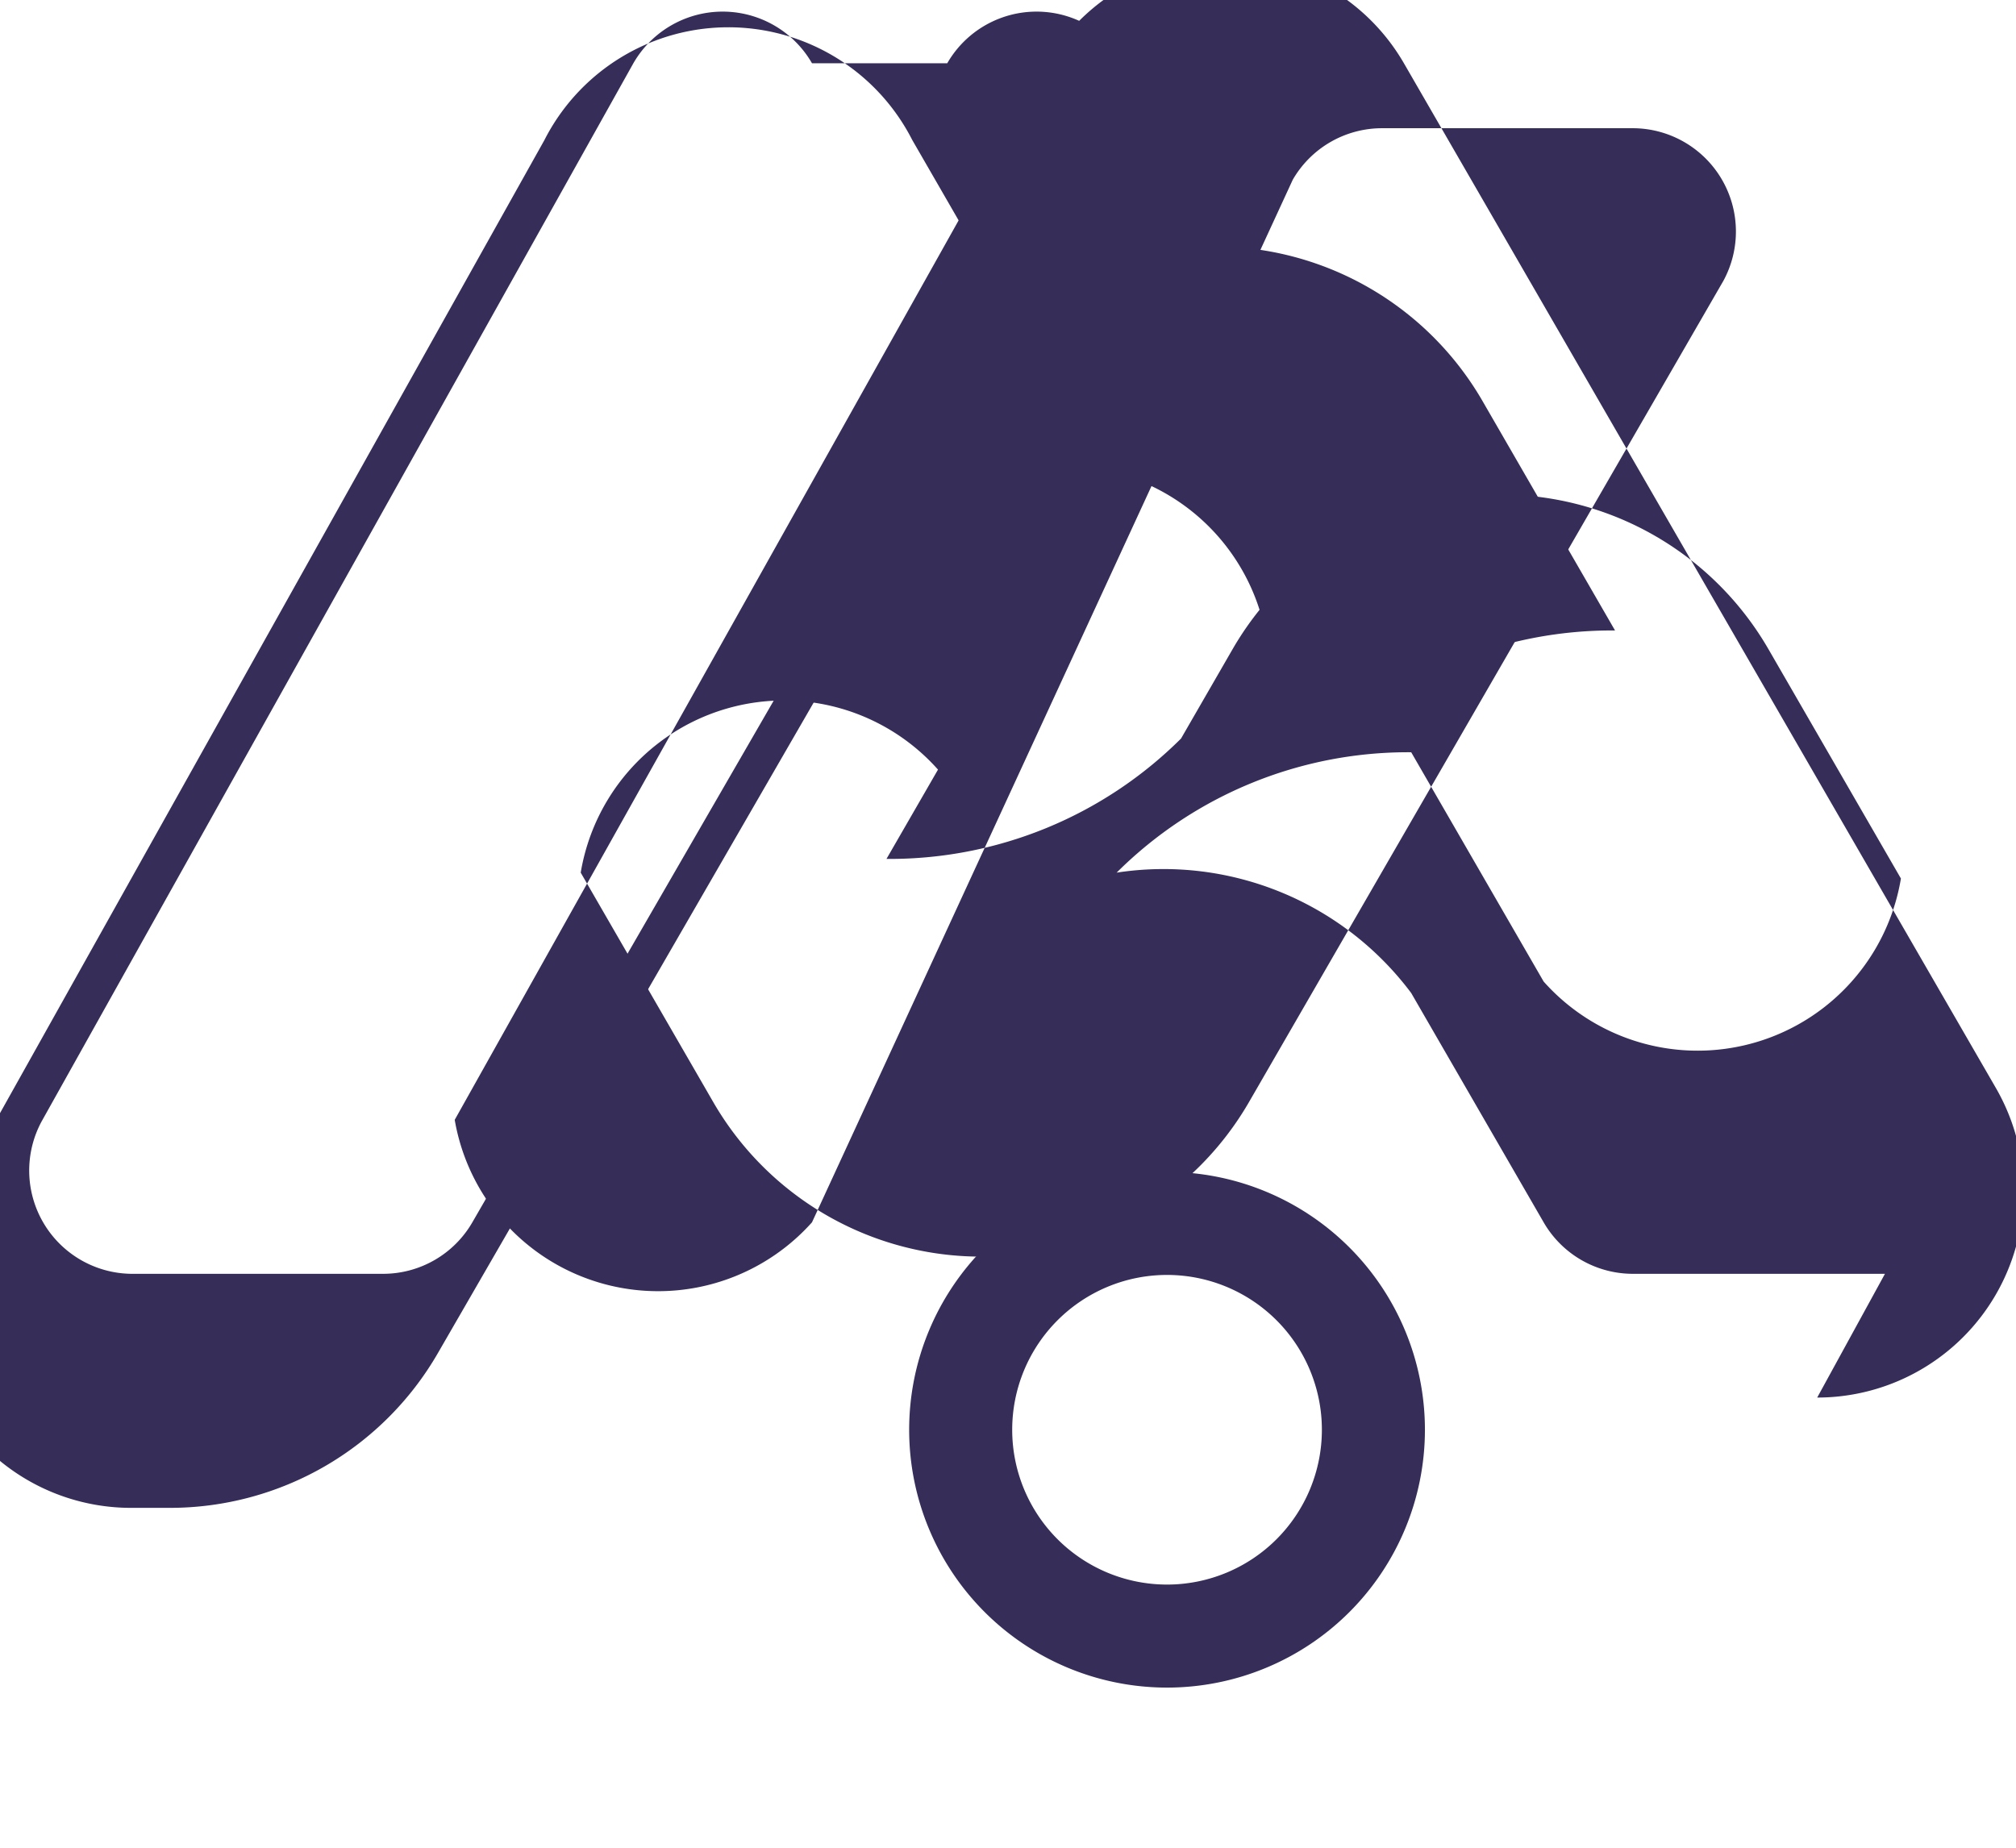
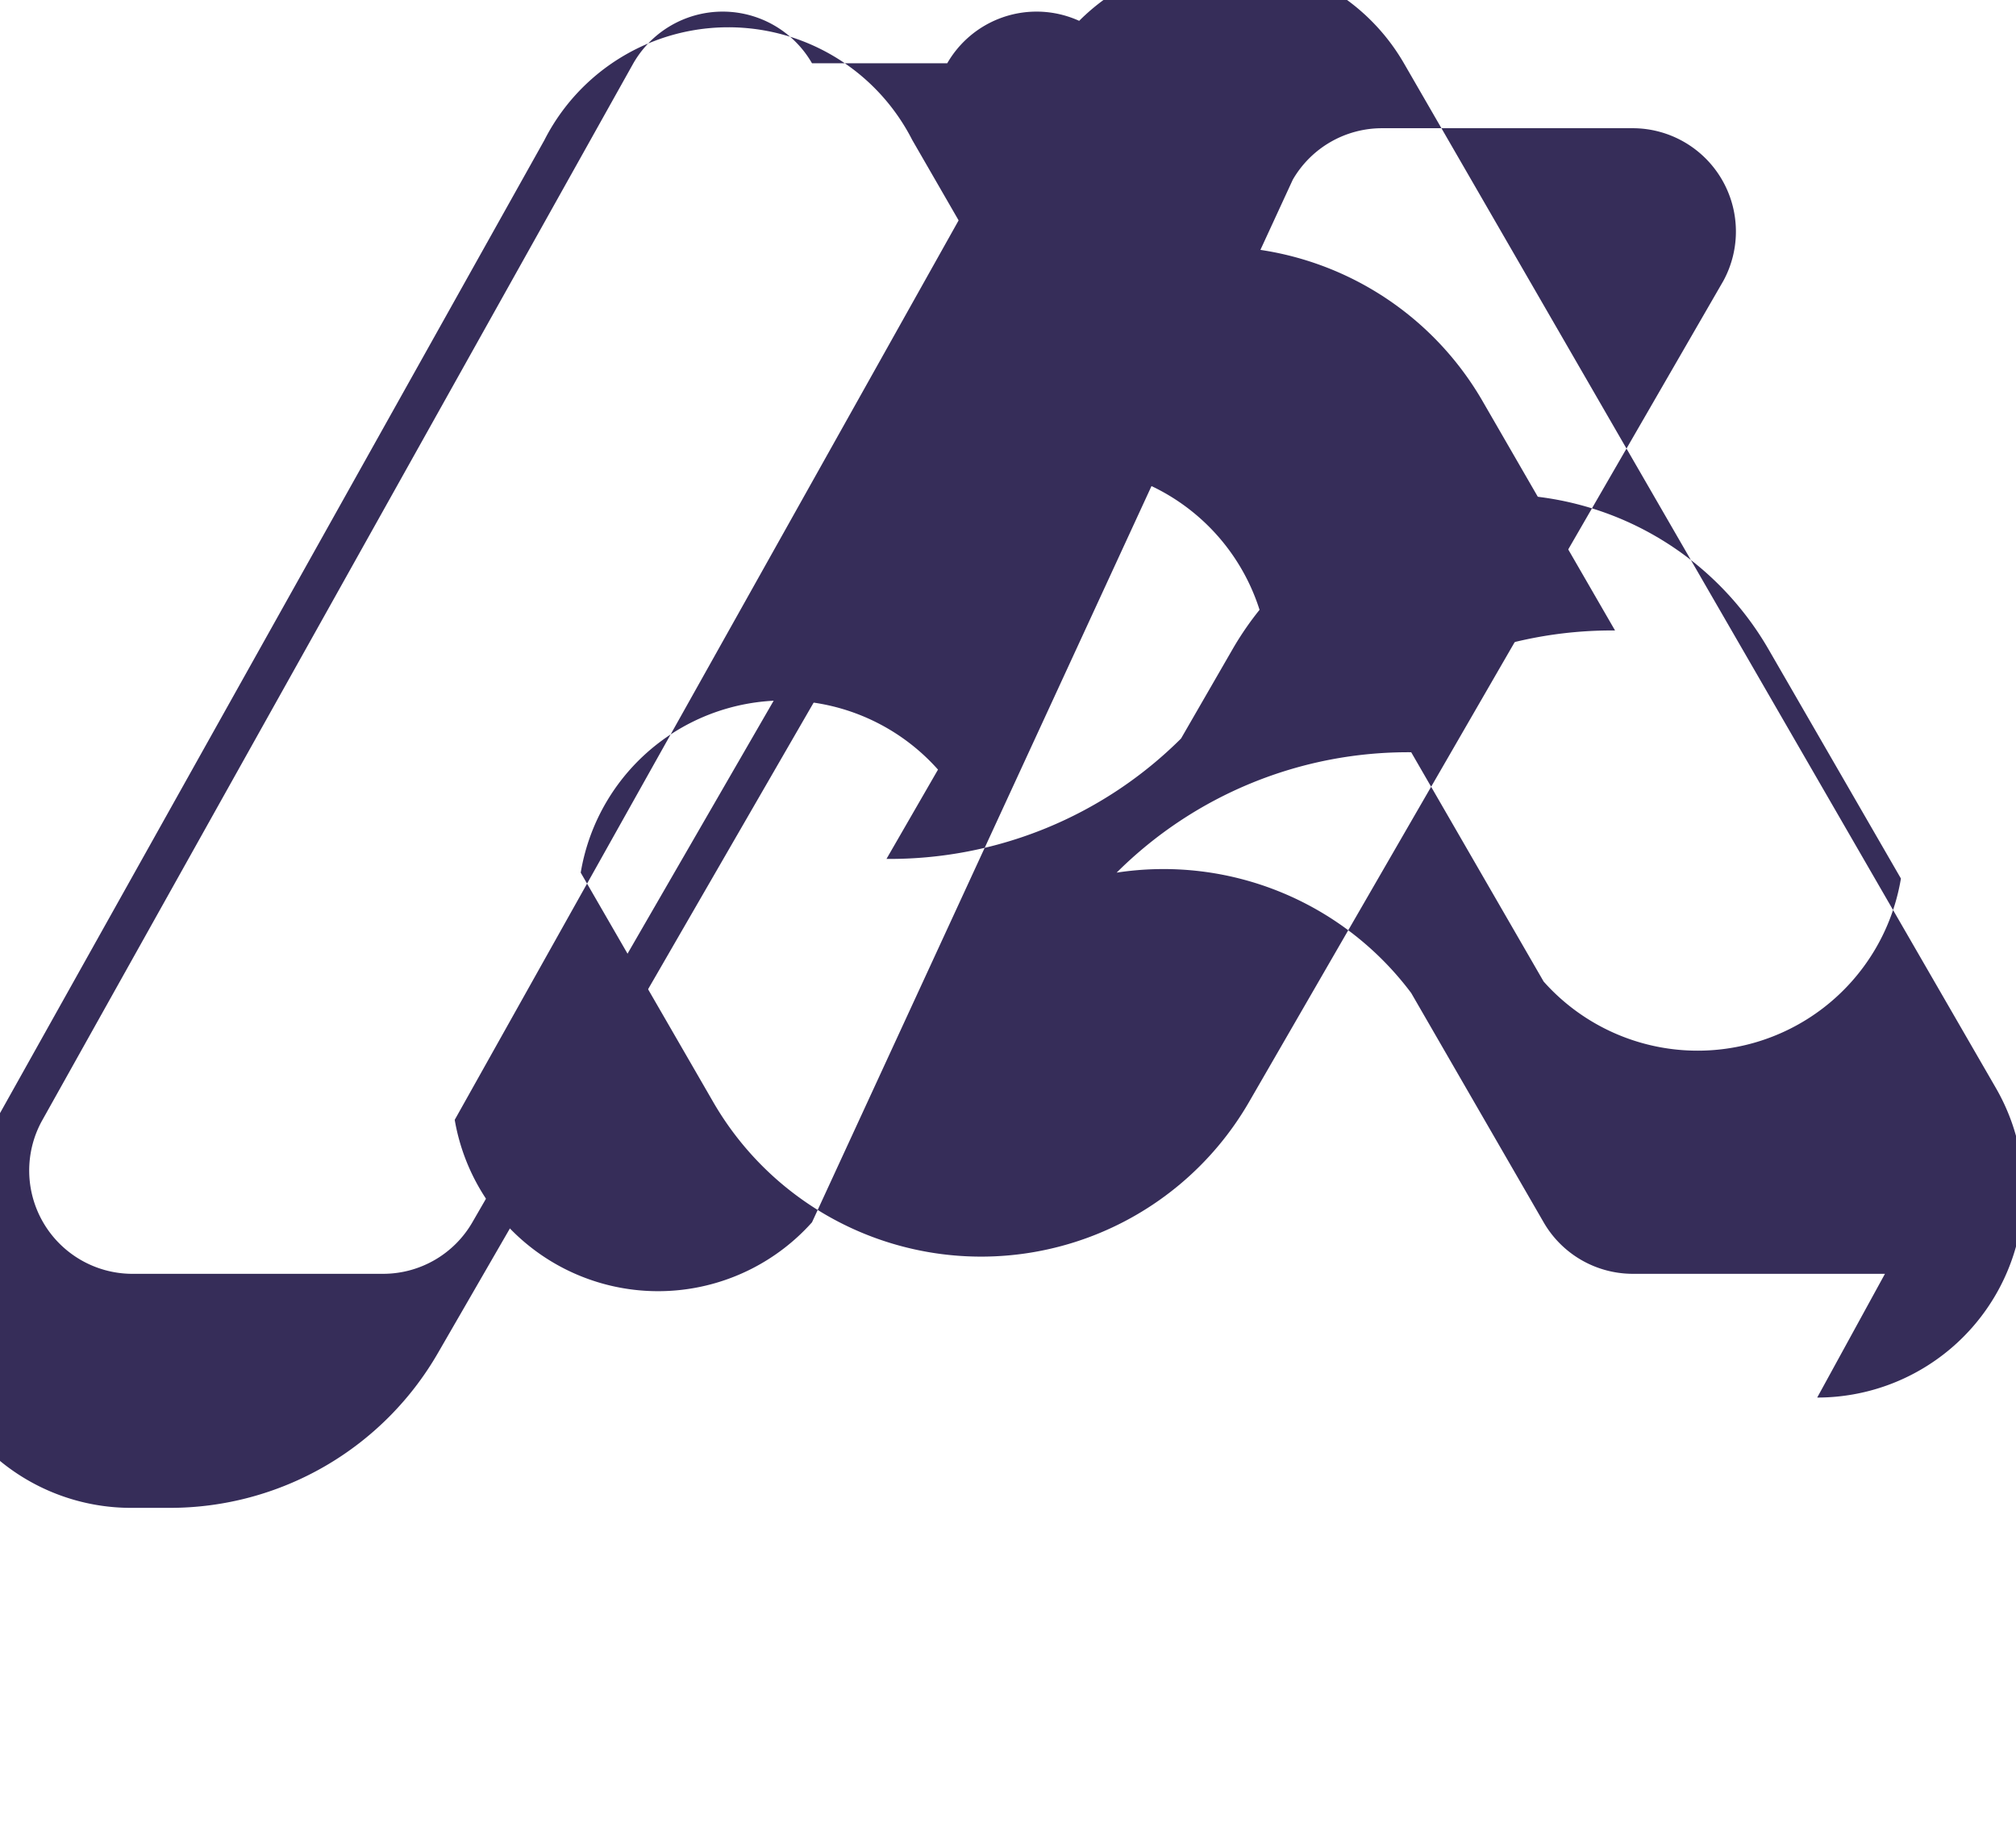
<svg xmlns="http://www.w3.org/2000/svg" viewBox="0 0 72 66">
  <path fill="#362D59" d="M29 2.26a3.68 3.68 0 0 0-6.38 0L1.49 40.05A3.69 3.69 0 0 0 4.68 45.5h9a3.68 3.68 0 0 0 3.19-1.84l16.94-29.33a11.05 11.05 0 0 1 19.14 0l4.73 8.19a14.74 14.74 0 0 0-10.52 4.3l-1.84-3.19A7.36 7.36 0 0 0 32.58 19l-16.94 29.33a11.05 11.05 0 0 1-9.57 5.53H4.68a7.37 7.37 0 0 1-6.38-11.06L19.44 5.01A7.37 7.37 0 0 1 32.58 5l1.84 3.19A14.74 14.74 0 0 0 44.94 4L40.21 2.26a3.68 3.68 0 0 0-6.38 0L29 2.26Z" />
  <path fill="#362D59" d="M67.32 45.5h-9a3.68 3.68 0 0 1-3.19-1.84l-4.73-8.19a11.05 11.05 0 0 0-10.52-4.3 14.74 14.74 0 0 1 10.52-4.3l4.73 8.19a7.36 7.36 0 0 0 12.76-3.68l-4.73-8.19a11.05 11.05 0 0 0-19.14 0l-1.84 3.19a14.74 14.74 0 0 1-10.52 4.3l1.84-3.19a7.36 7.36 0 0 0-12.76 3.68l4.73 8.19a11.05 11.05 0 0 0 19.14 0l16.94-29.33a3.69 3.69 0 0 0-3.19-5.45h-9a3.68 3.68 0 0 0-3.19 1.84L29 43.66A7.37 7.37 0 0 1 16.24 40L37.38 2.26a7.37 7.37 0 0 1 12.76 0l21.14 36.6a7.37 7.37 0 0 1-6.38 11.06l2.42-4.42Z" />
-   <path fill="#362D59" d="M41.68 60.28a9.21 9.21 0 1 1 0-18.42 9.21 9.21 0 0 1 0 18.42Zm0-14.74a5.53 5.53 0 1 0 0 11.06 5.53 5.53 0 0 0 0-11.06Z" />
</svg>